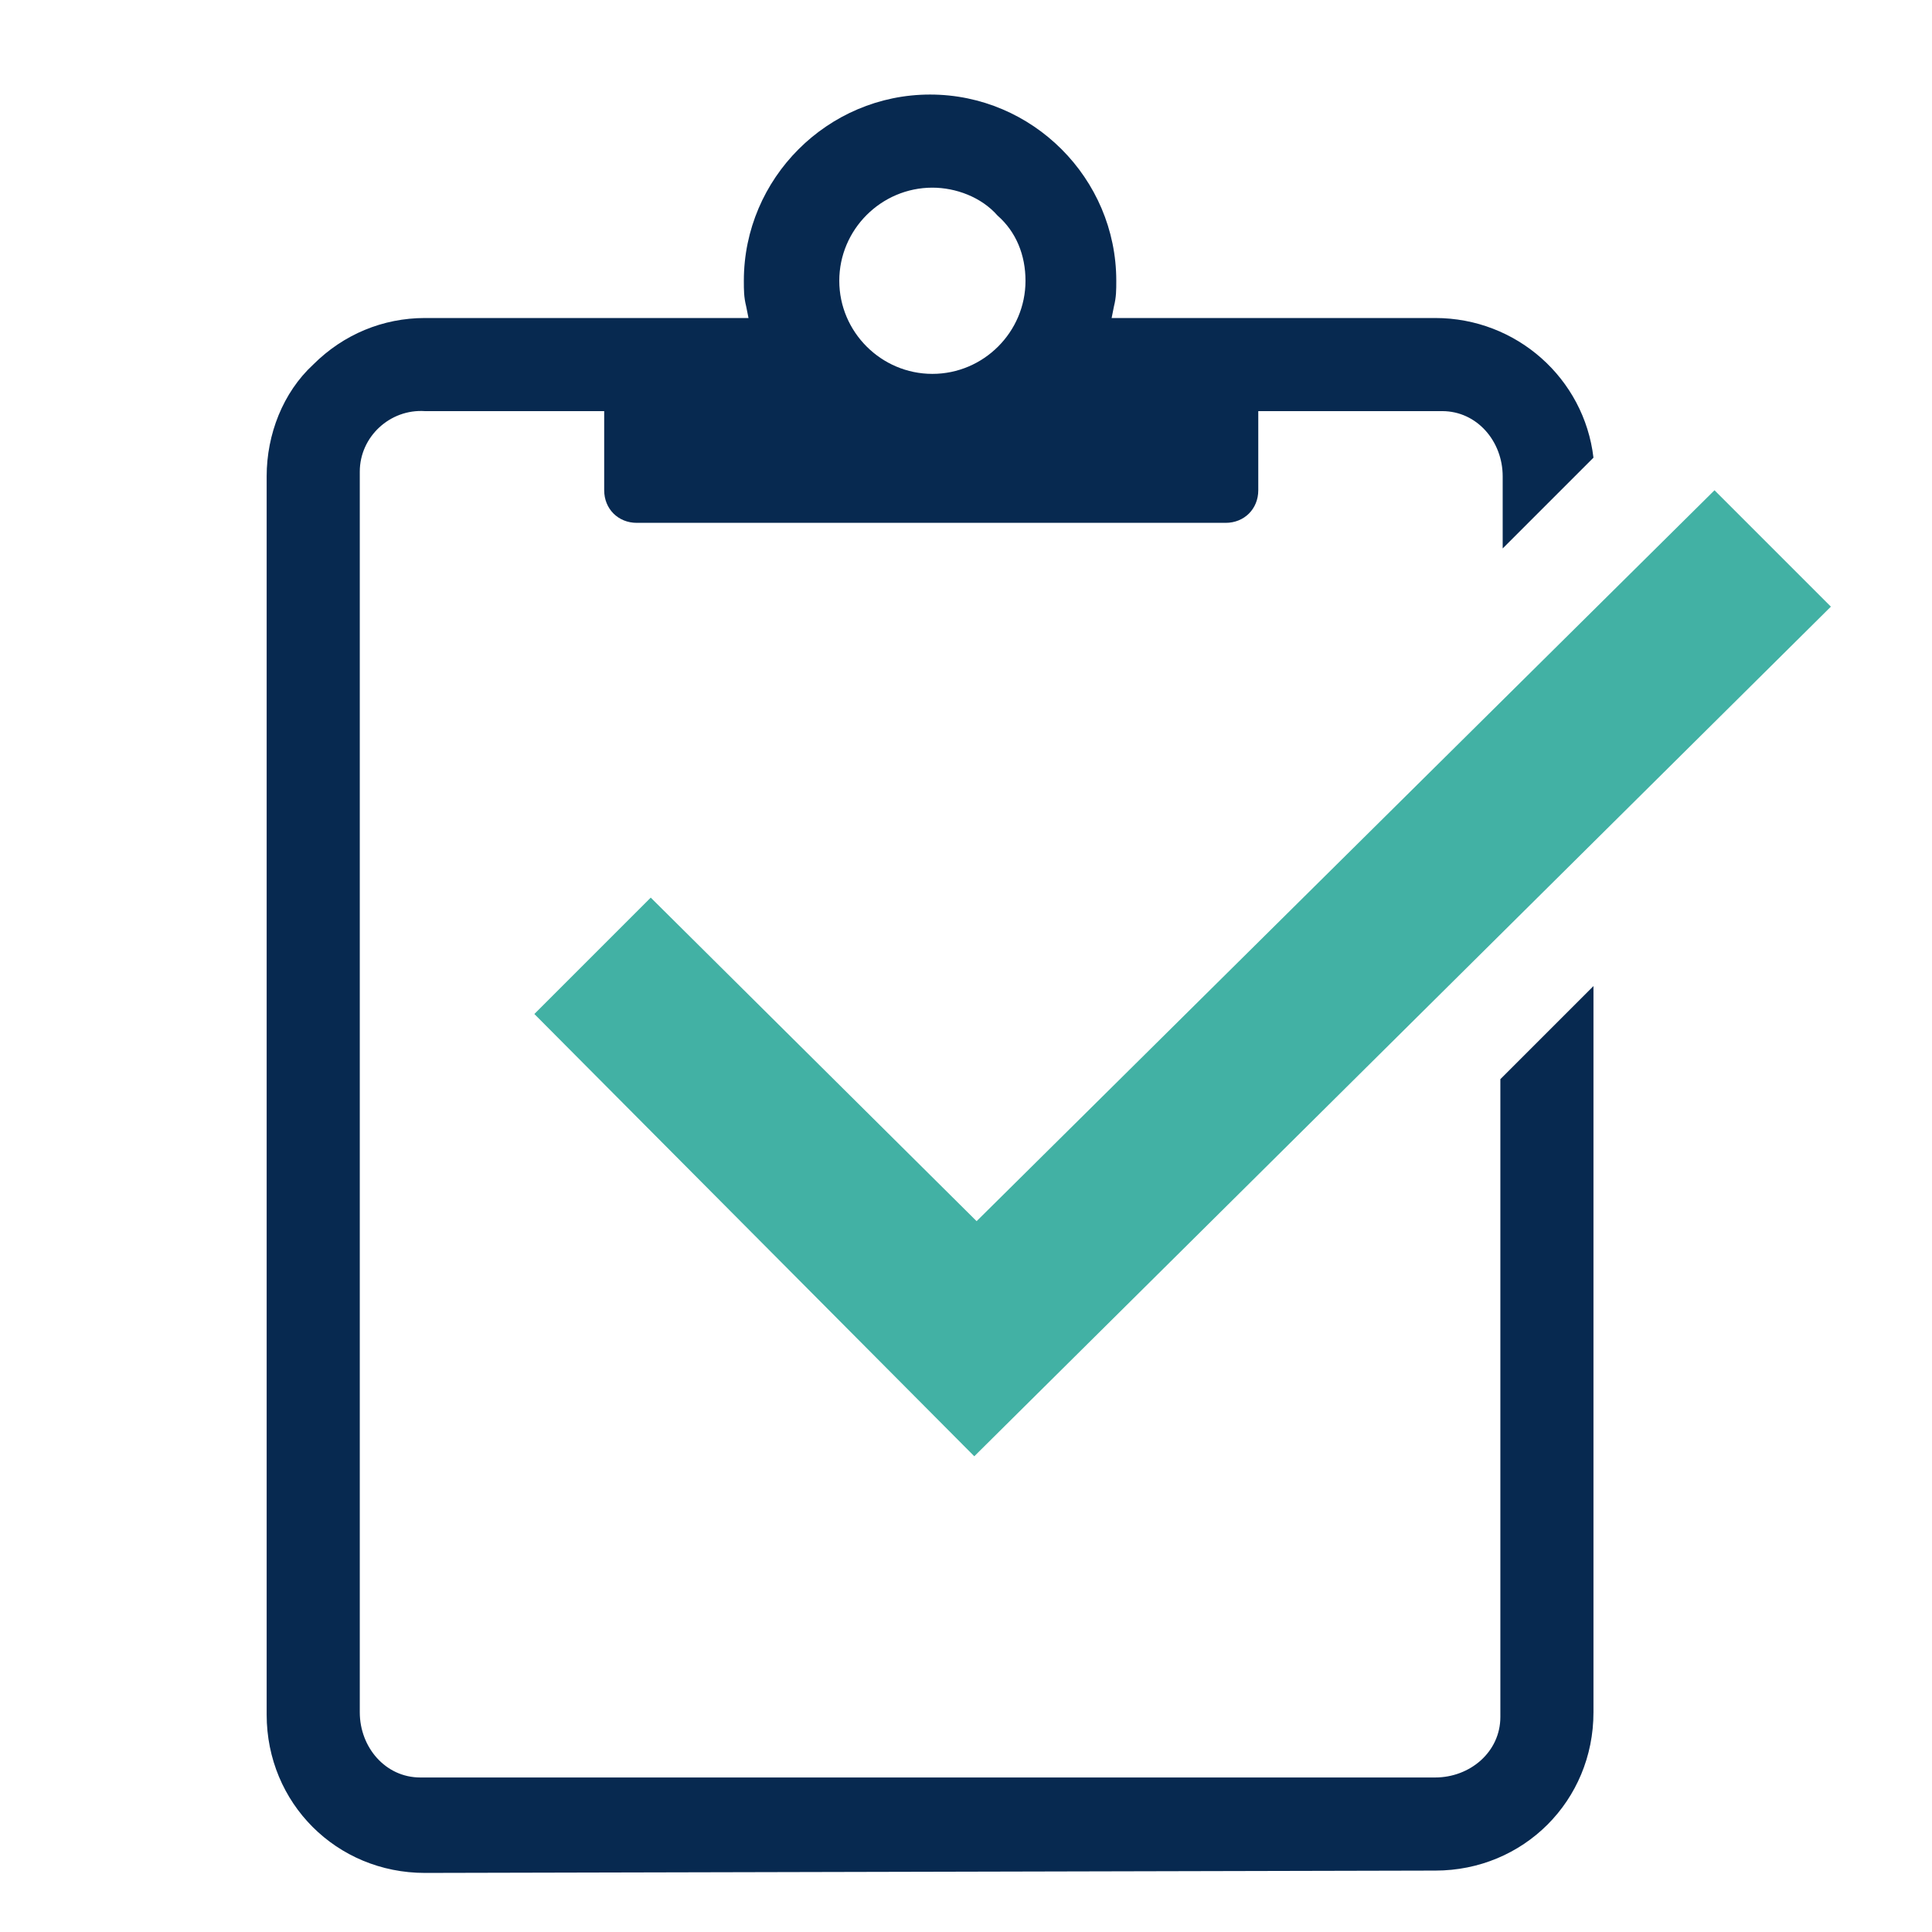
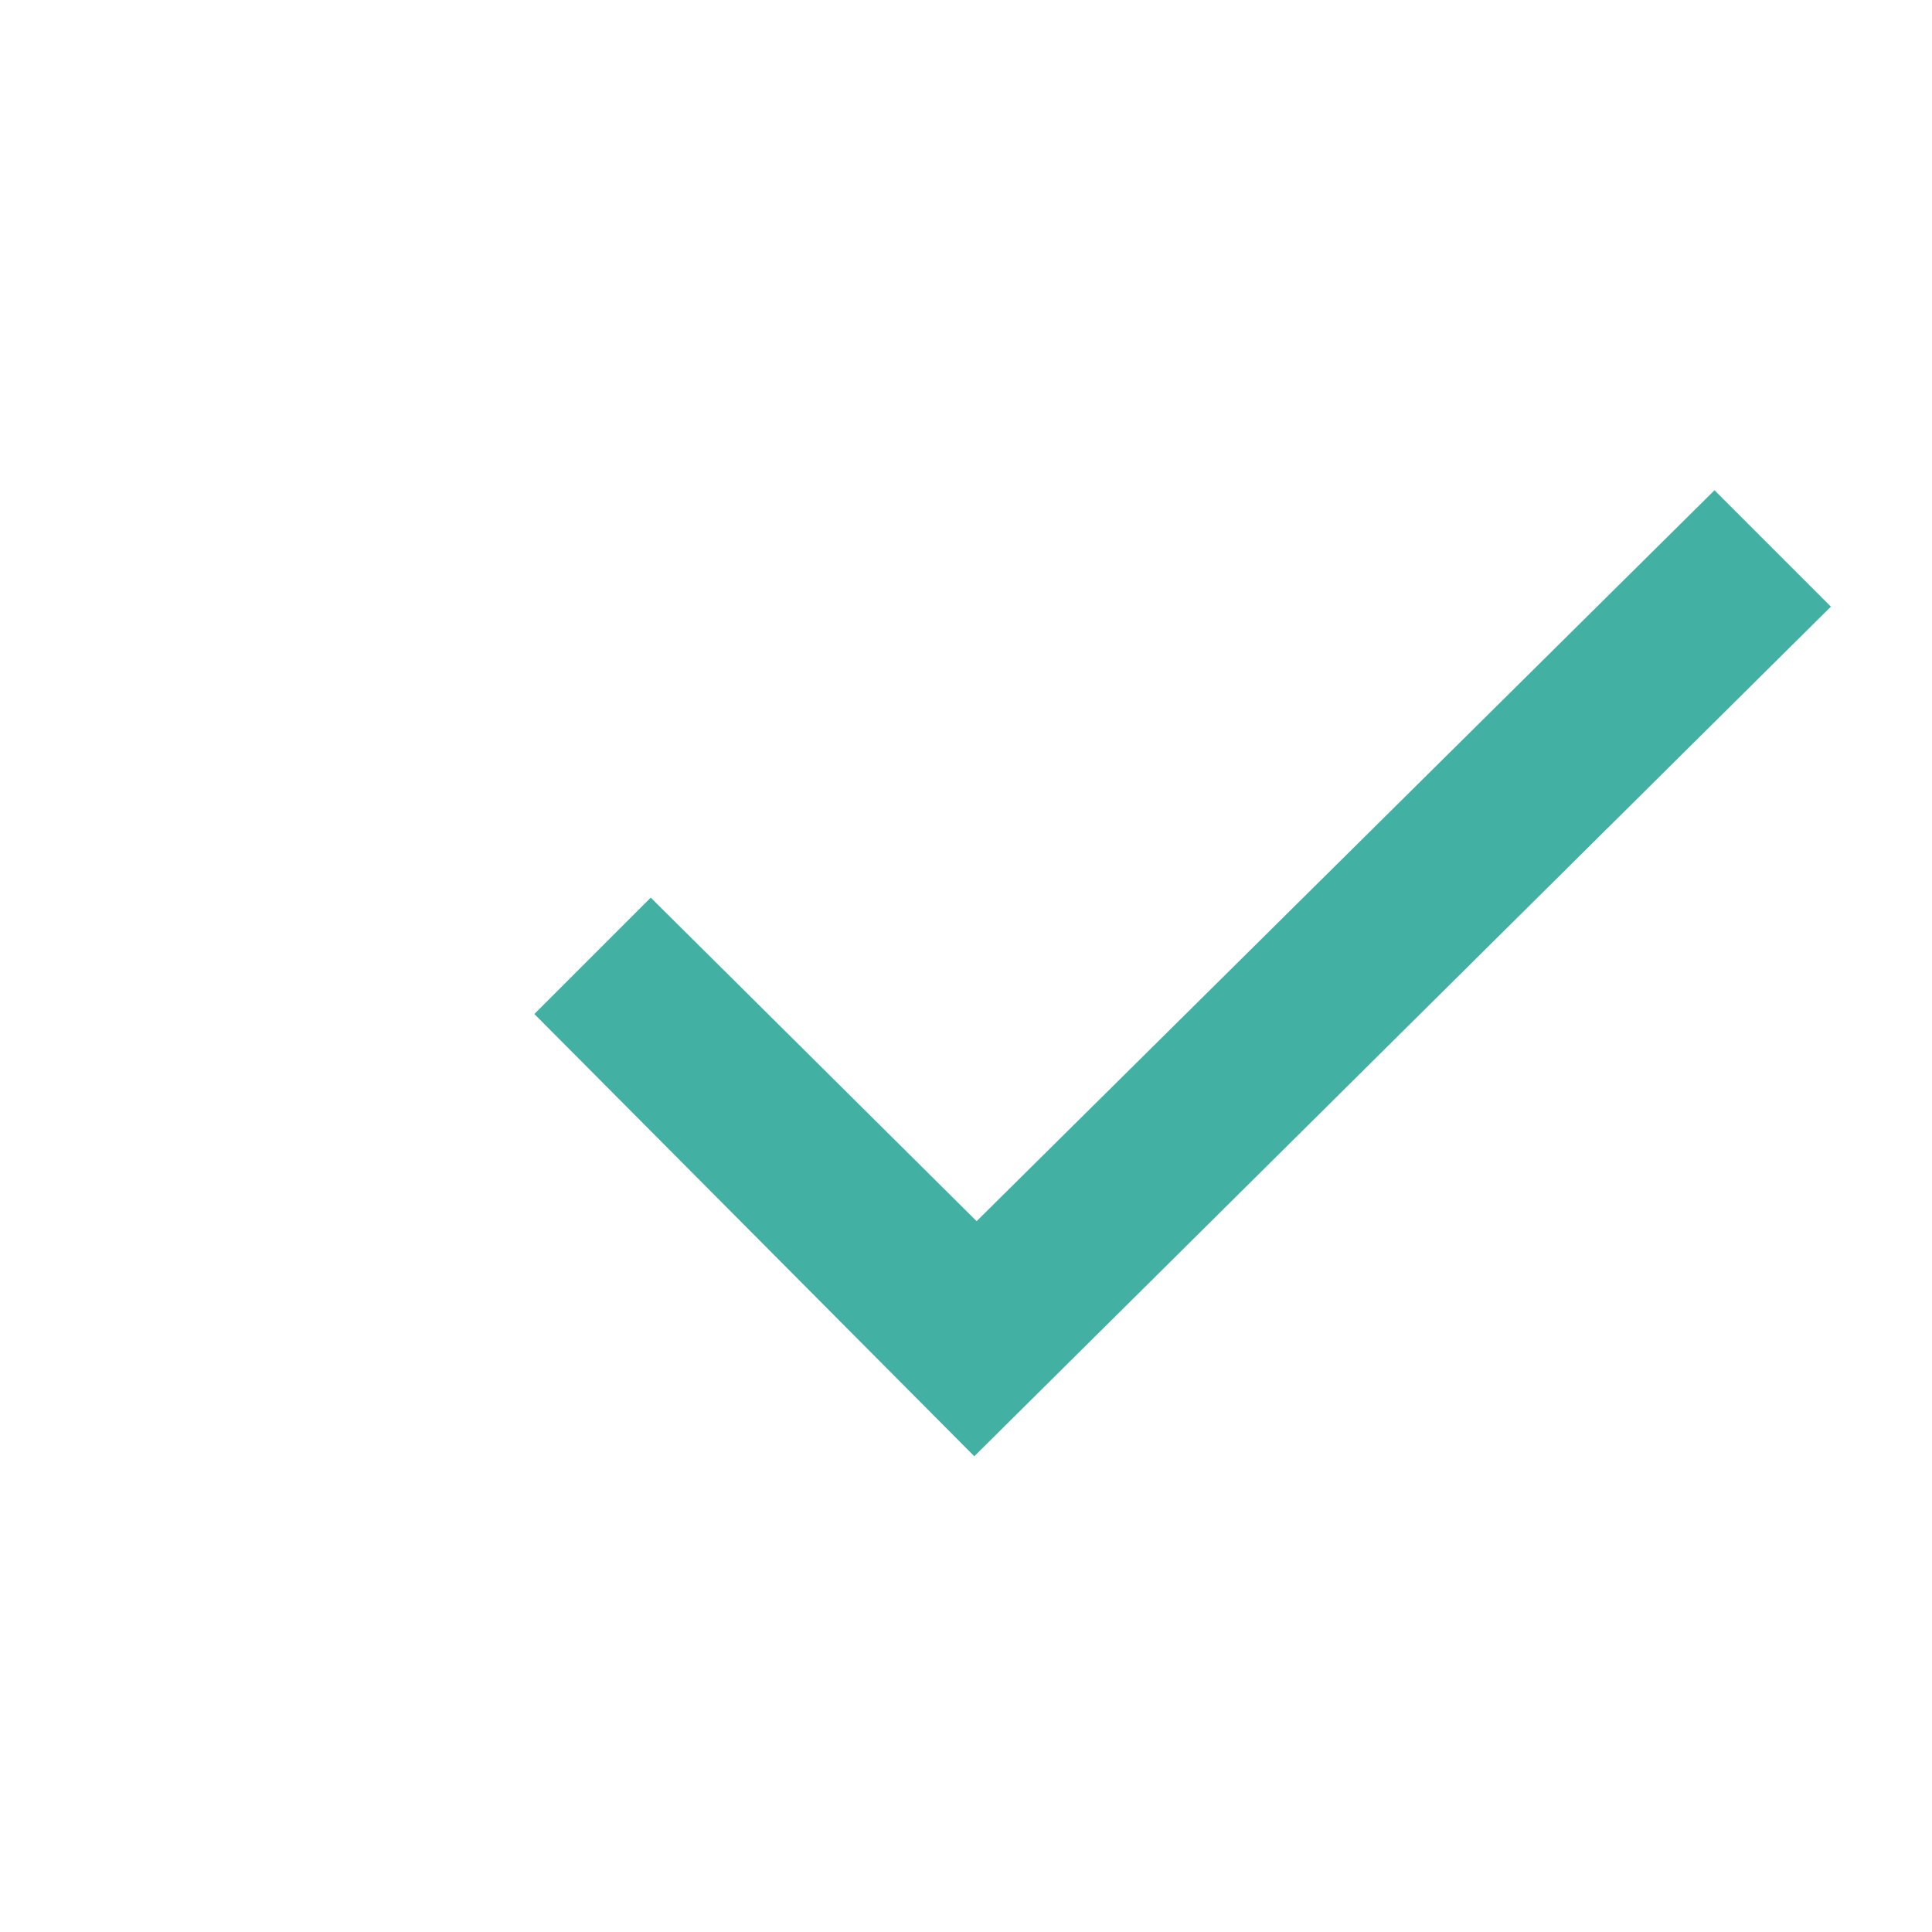
<svg xmlns="http://www.w3.org/2000/svg" version="1.1" id="Layer_1" x="0px" y="0px" width="83px" height="83px" viewBox="0 0 83 83" style="enable-background:new 0 0 83 83;" xml:space="preserve">
  <style type="text/css"> .st0{fill:#42B1A4;} .st1{fill:#072950;} </style>
  <g id="Group_938" transform="translate(-634.544 -285.138)">
    <path id="Path_5550" class="st0" d="M657.5,328.7l5-5l14,13.9l31.7-31.4l5,5l-36.8,36.5L657.5,328.7z" />
-     <path id="Path_5551" class="st1" d="M652.8,365.6c-3.8,0-6.8-3-6.8-6.8c0,0,0,0,0-0.1v-53.1c0-1.8,0.7-3.6,2-4.8c1.3-1.3,3-2,4.8-2 h13.9l-0.1-0.5c-0.1-0.4-0.1-0.7-0.1-1.1c0-4.4,3.6-8,8-8c4.4,0,8,3.6,8,8c0,0.4,0,0.7-0.1,1.1l-0.1,0.5h13.9c3.5,0,6.4,2.6,6.8,6 l-3.9,3.9v-3.1c0-1.5-1.1-2.8-2.6-2.8c-0.1,0-0.1,0-0.2,0h-7.7v3.4c0,0.8-0.6,1.4-1.4,1.4c0,0,0,0,0,0h-25.3 c-0.8,0-1.4-0.6-1.4-1.4c0,0,0,0,0,0v-3.4h-7.7c-1.5-0.1-2.8,1.1-2.8,2.6c0,0.1,0,0.1,0,0.2v53.1c0,1.5,1.1,2.8,2.6,2.8 c0.1,0,0.1,0,0.2,0h43.4c1.5,0,2.8-1.1,2.8-2.6c0-0.1,0-0.1,0-0.2v-27.2l4-4v31.2c0,3.8-3,6.8-6.8,6.8c0,0,0,0-0.1,0L652.8,365.6z M674.6,293.2c-2.2,0-4,1.8-4,4c0,2.2,1.8,4,4,4c2.2,0,4-1.8,4-4c0-1.1-0.4-2.1-1.2-2.8C676.7,293.6,675.6,293.2,674.6,293.2 L674.6,293.2z" />
  </g>
</svg>